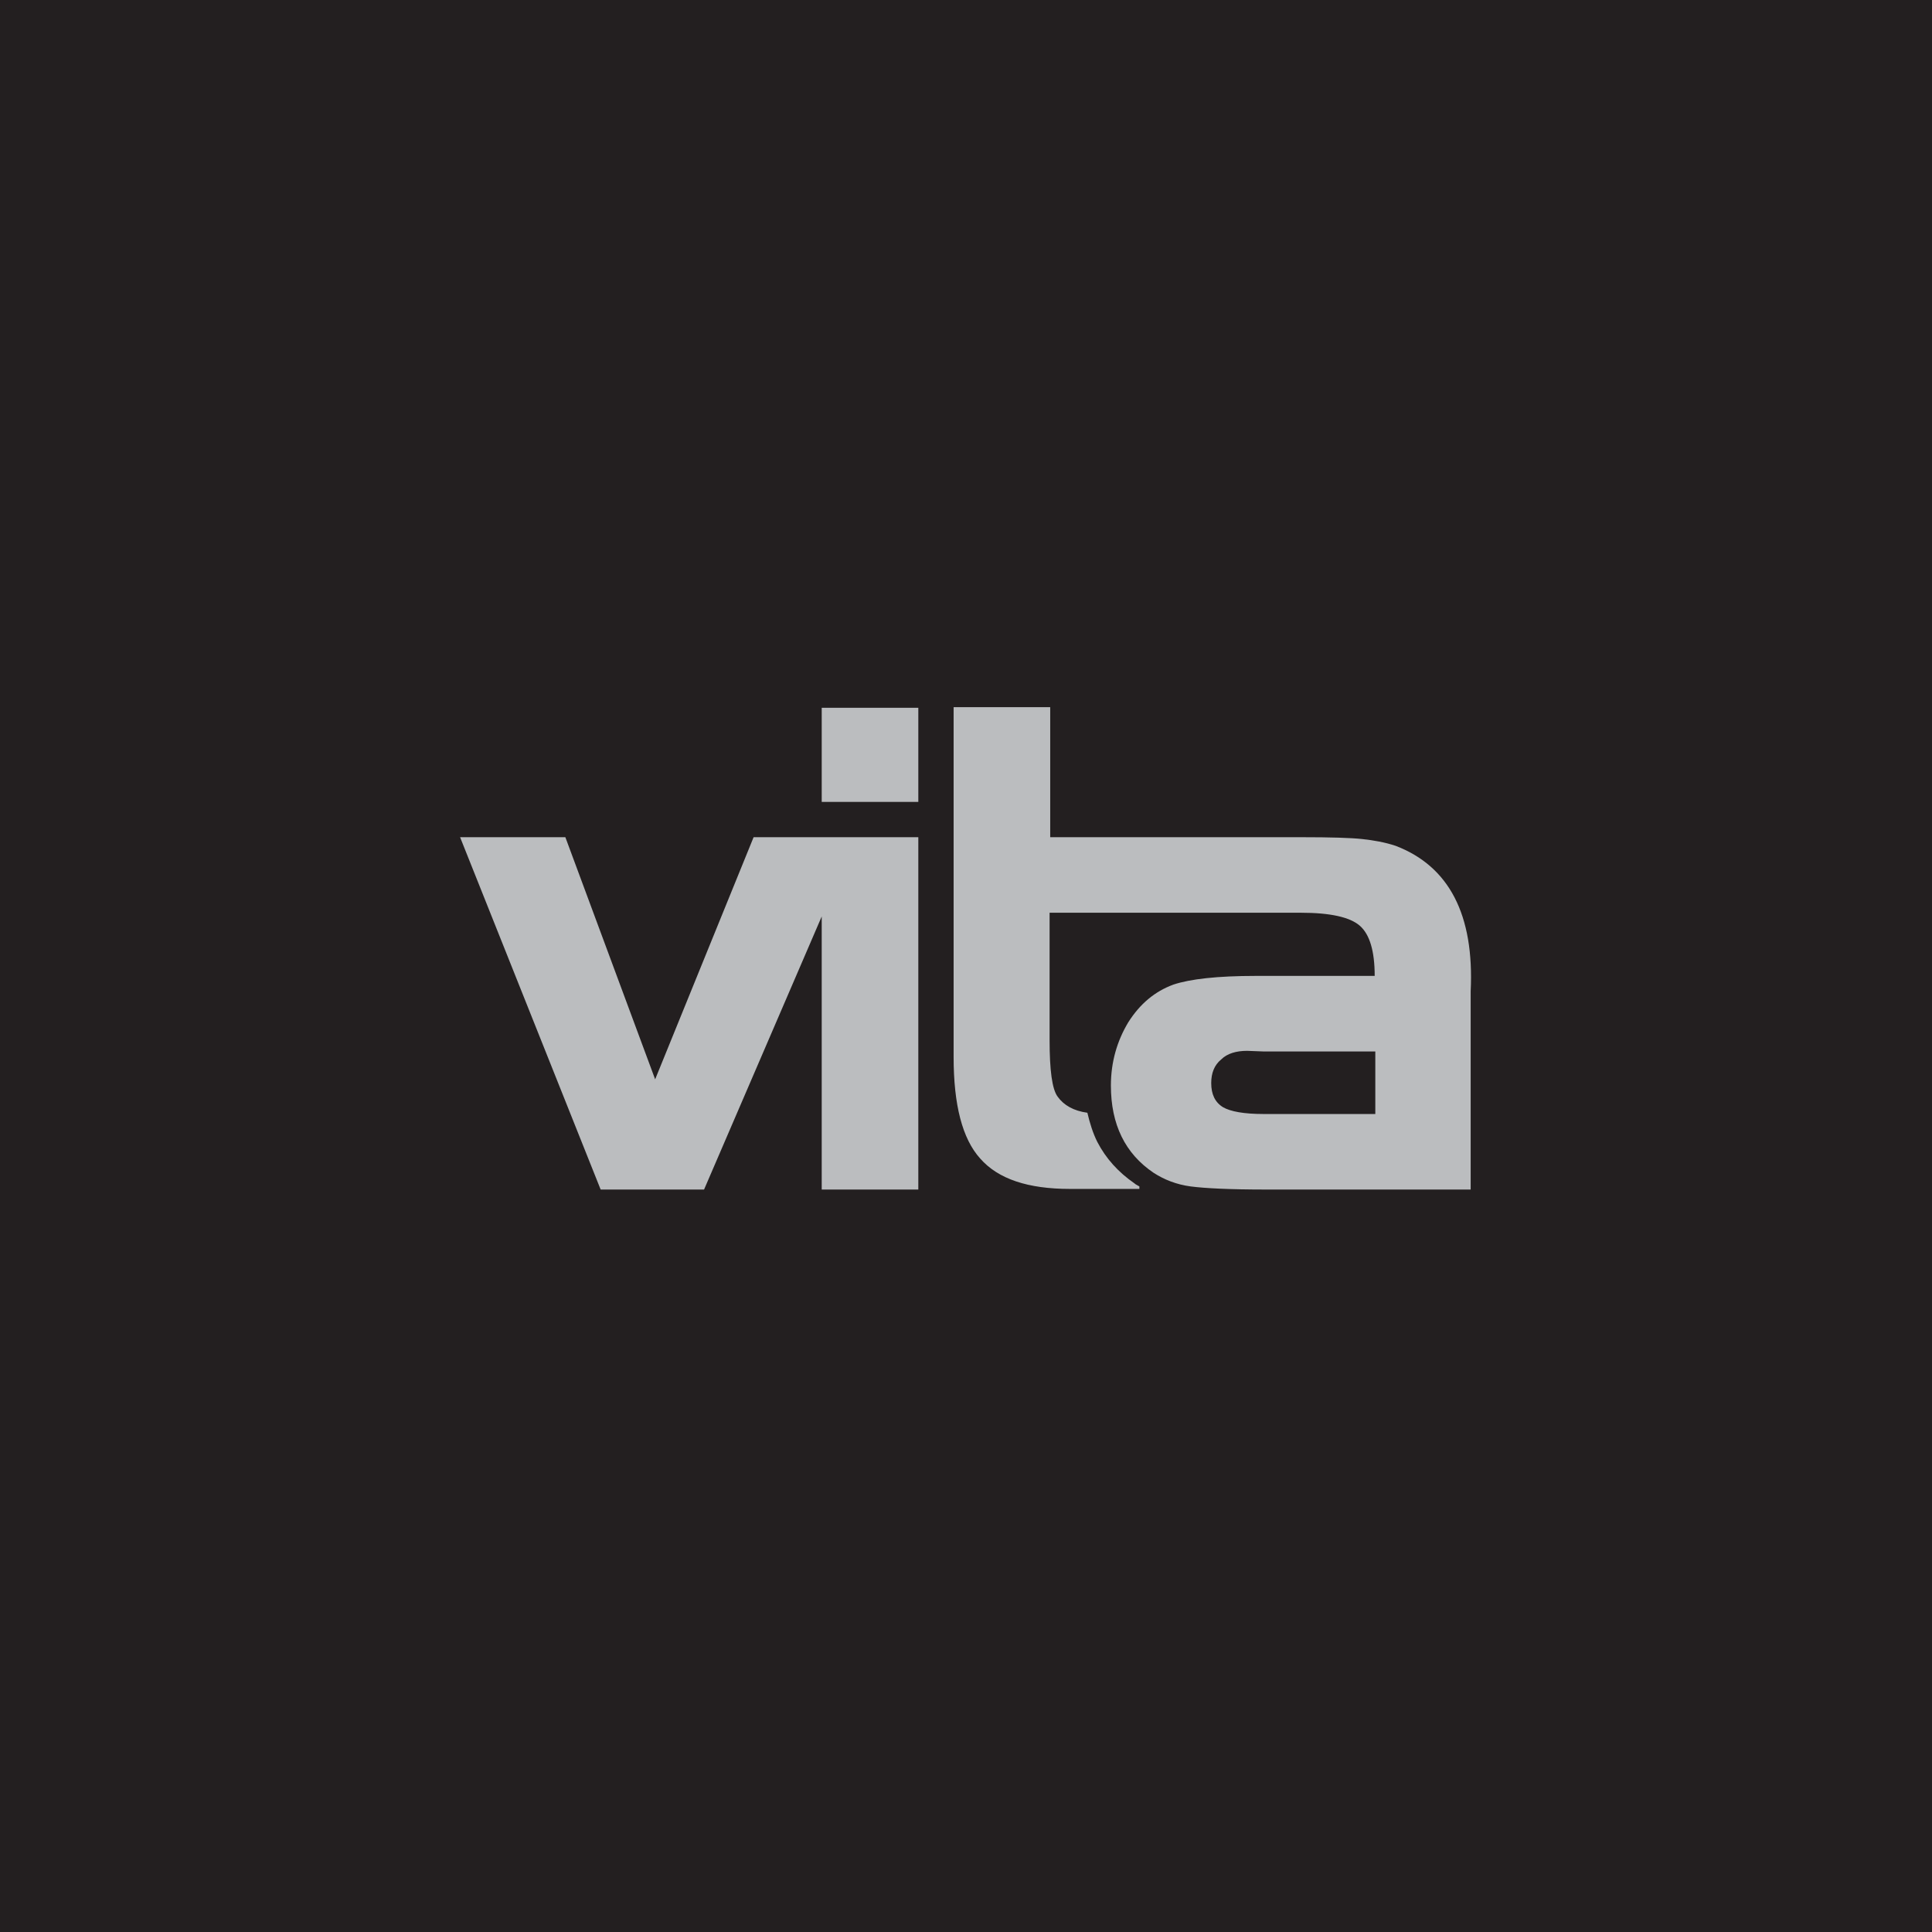
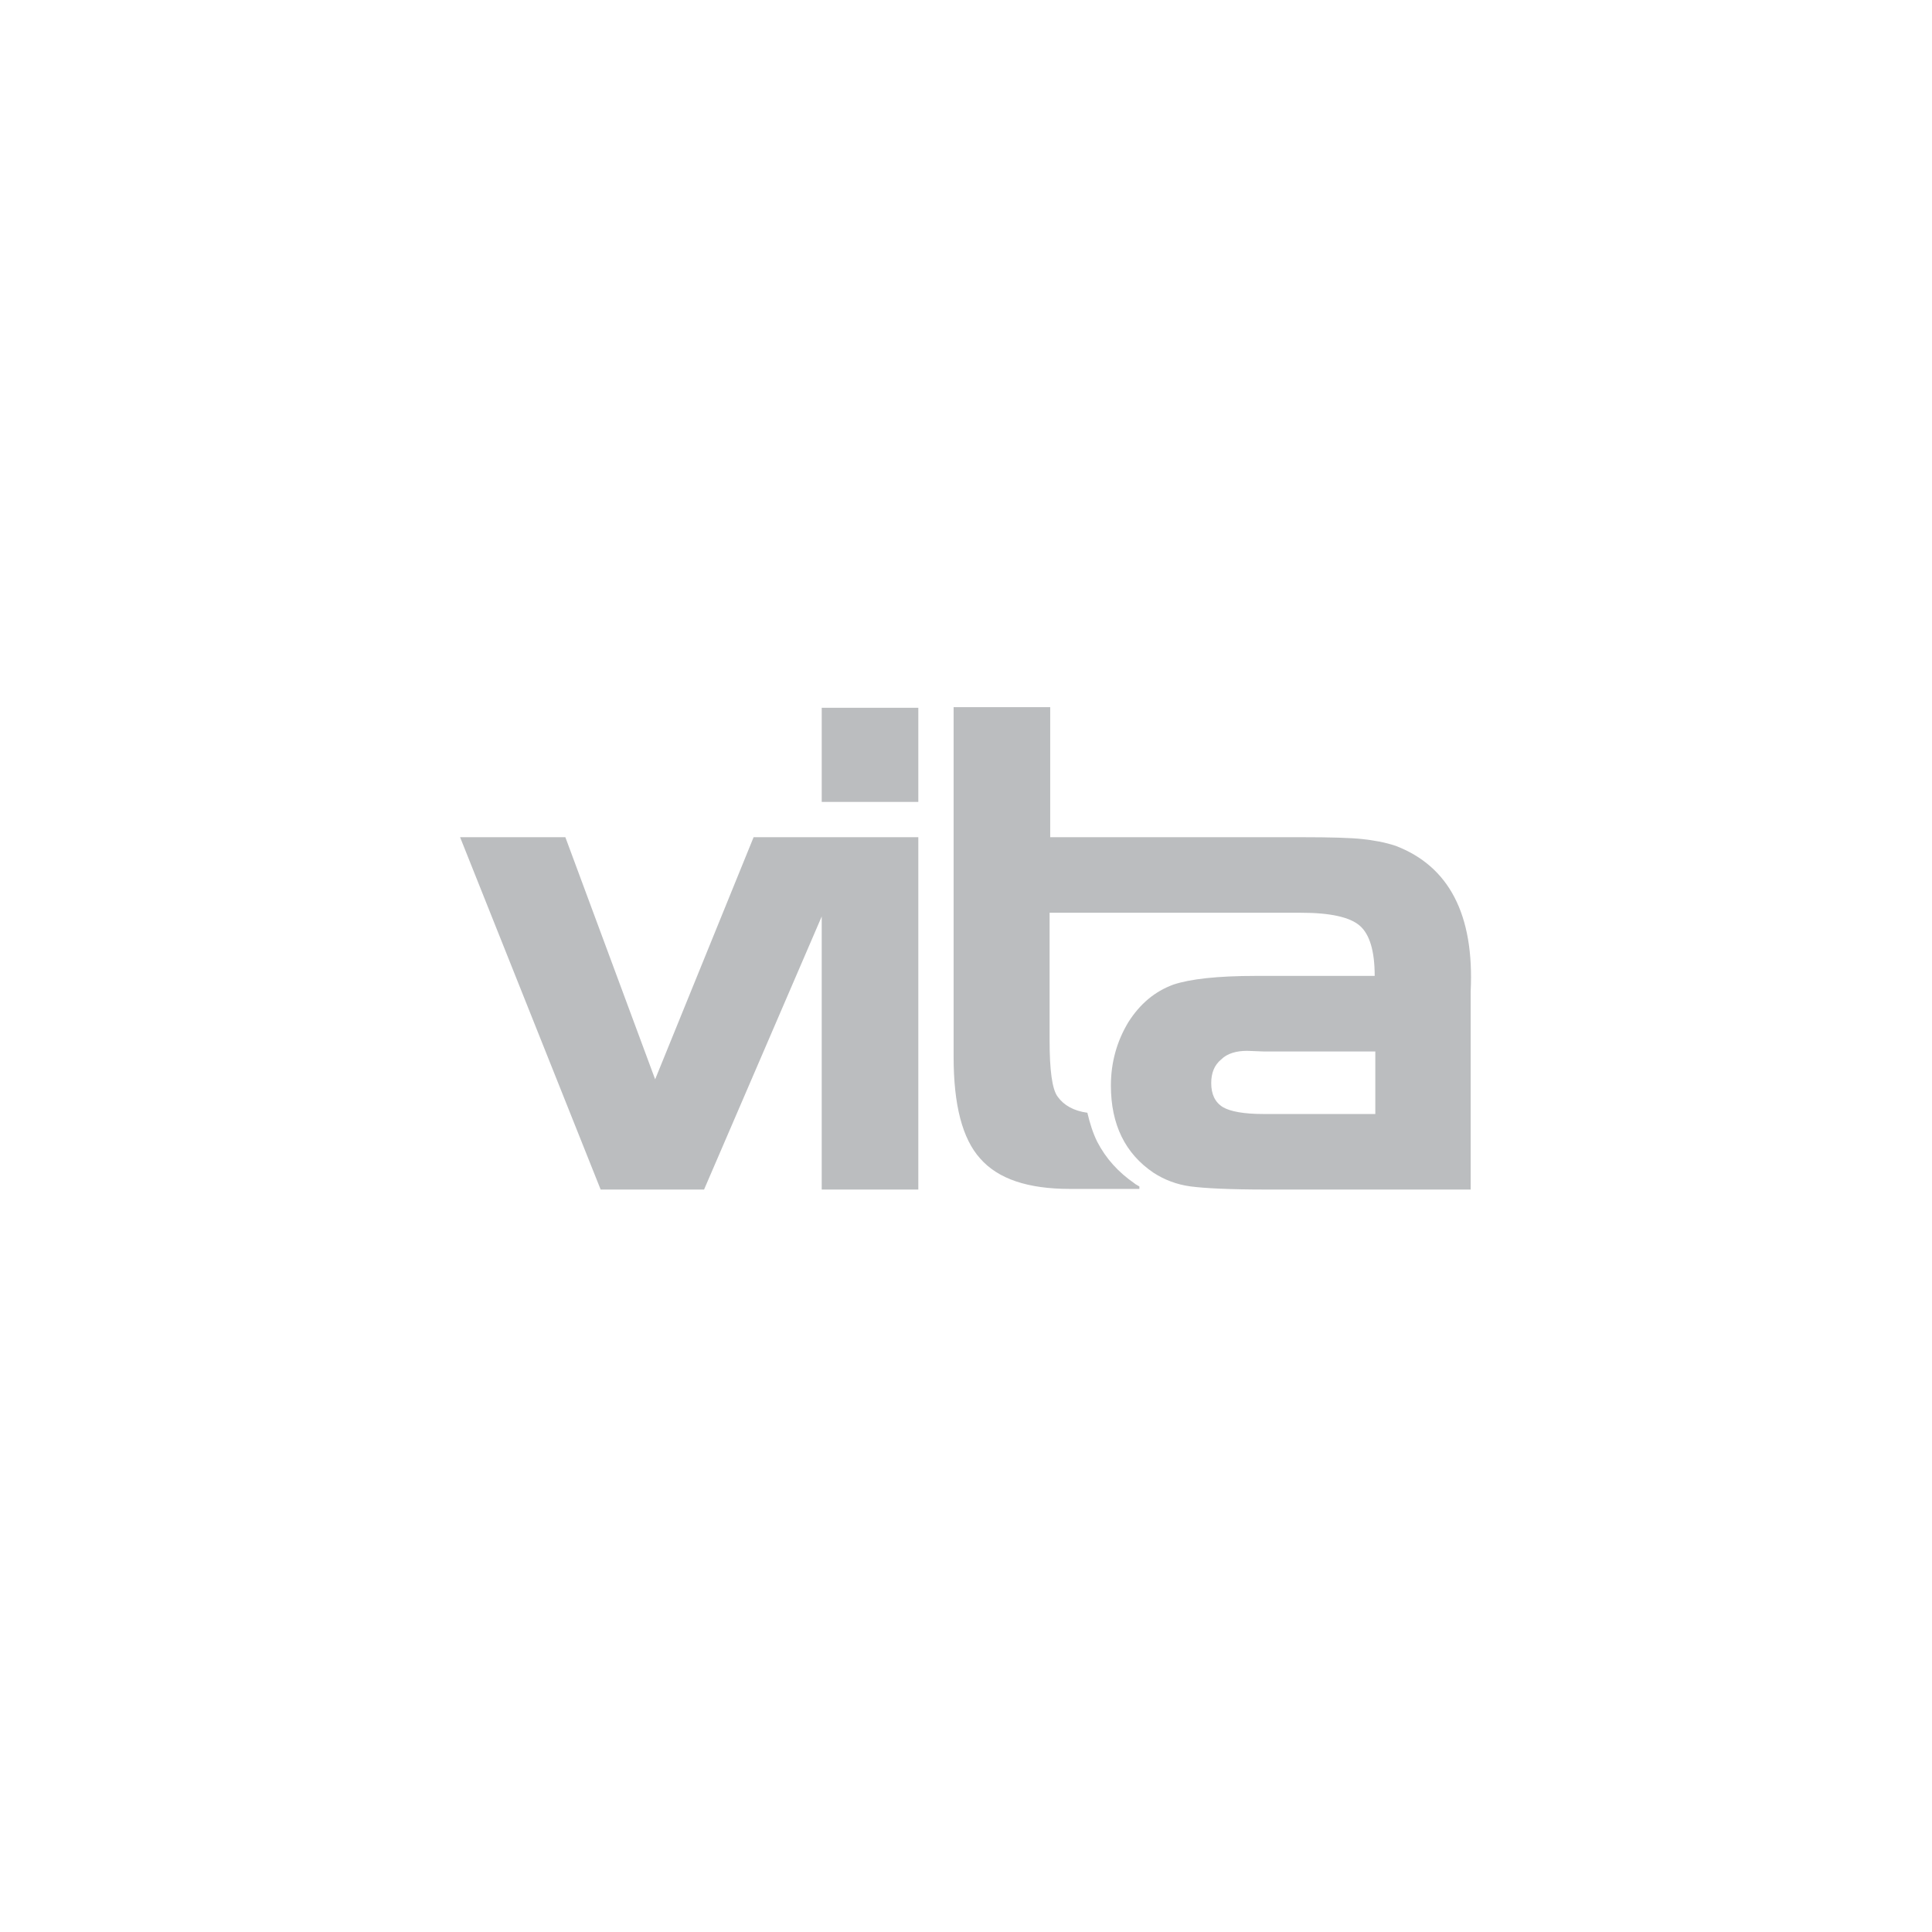
<svg xmlns="http://www.w3.org/2000/svg" id="Layer_1" viewBox="0 0 312 312" width="2500" height="2500">
  <style>.st0,.st1{fill-rule:evenodd;clip-rule:evenodd;fill:#231f20}.st1{fill:#bbbdbf}</style>
-   <path class="st0" d="M0 0h312v312H0z" />
  <path class="st1" d="M132.7 114.3h15.6v15.2h-15.6zM132.7 135.2h-11l-15.9 39.1-14.5-39.1h-17L97 192.1h16.7l19-44.1v44.1h15.6v-56.9h-10.1zM225.4 136.6c-1.8-.6-3.6-.9-5.4-1.1-1.8-.2-5.1-.3-9.8-.3h-40.6v-21H154v56.5c0 7.7 1.4 13.2 4.3 16.4 2.9 3.3 7.7 4.9 14.5 4.9H184v-.4c-.3-.2-.6-.3-.8-.5-2.6-1.8-4.6-4-6-6.7-.7-1.4-1.2-3-1.6-4.7-2.2-.3-3.8-1.2-4.8-2.6-.9-1.2-1.3-4.3-1.3-9.1v-20.6h40.6c4.7 0 7.9.7 9.5 2.1 1.6 1.4 2.4 4.1 2.4 8.1h-19.2c-6.2 0-10.6.5-13.3 1.4-3 1.1-5.4 3.1-7.3 6.1-1.8 3-2.8 6.4-2.8 10.2 0 6.3 2.3 11 6.9 14.1 1.7 1.1 3.7 1.9 6 2.2 2.3.3 6.3.5 12.2.5h33v-32c.6-12.4-3.5-20.2-12.1-23.5zm-3.3 43.3H204c-3.1 0-5.3-.4-6.5-1.1-1.3-.8-1.9-2.1-1.9-3.9 0-1.6.5-2.9 1.6-3.8 1-1 2.5-1.4 4.2-1.4l2.6.1h18.1v10.1z" />
</svg>